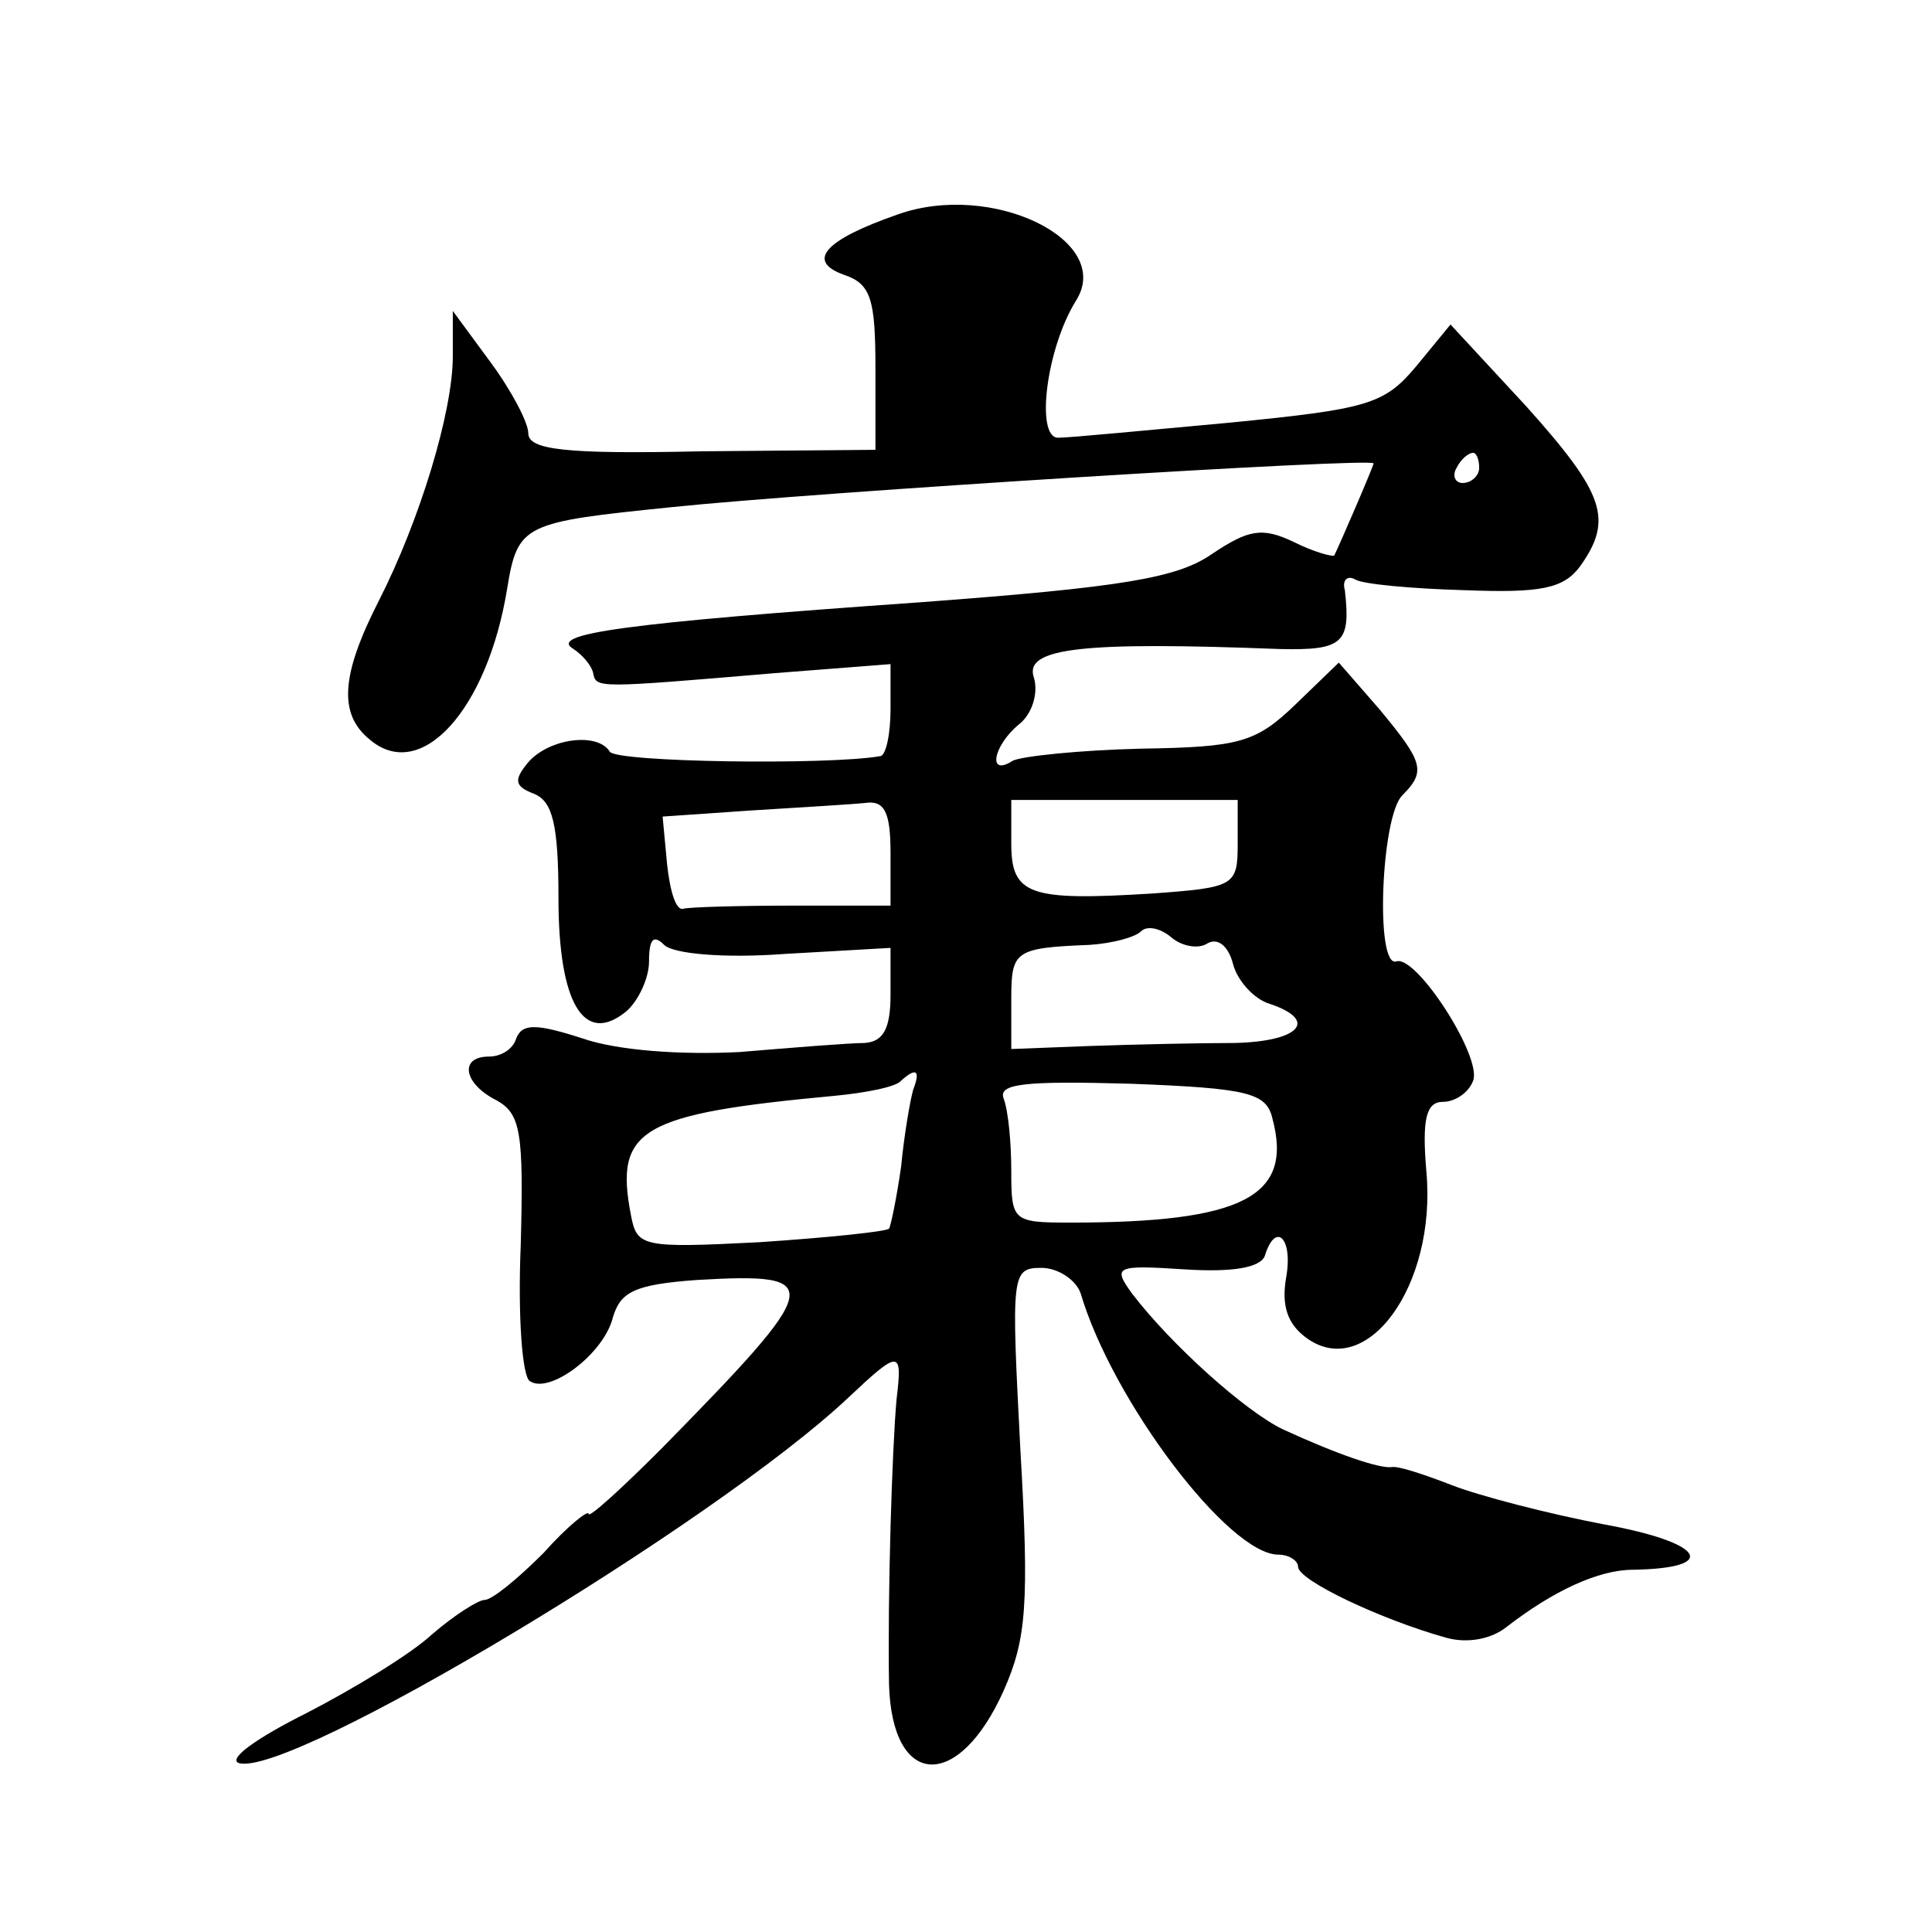
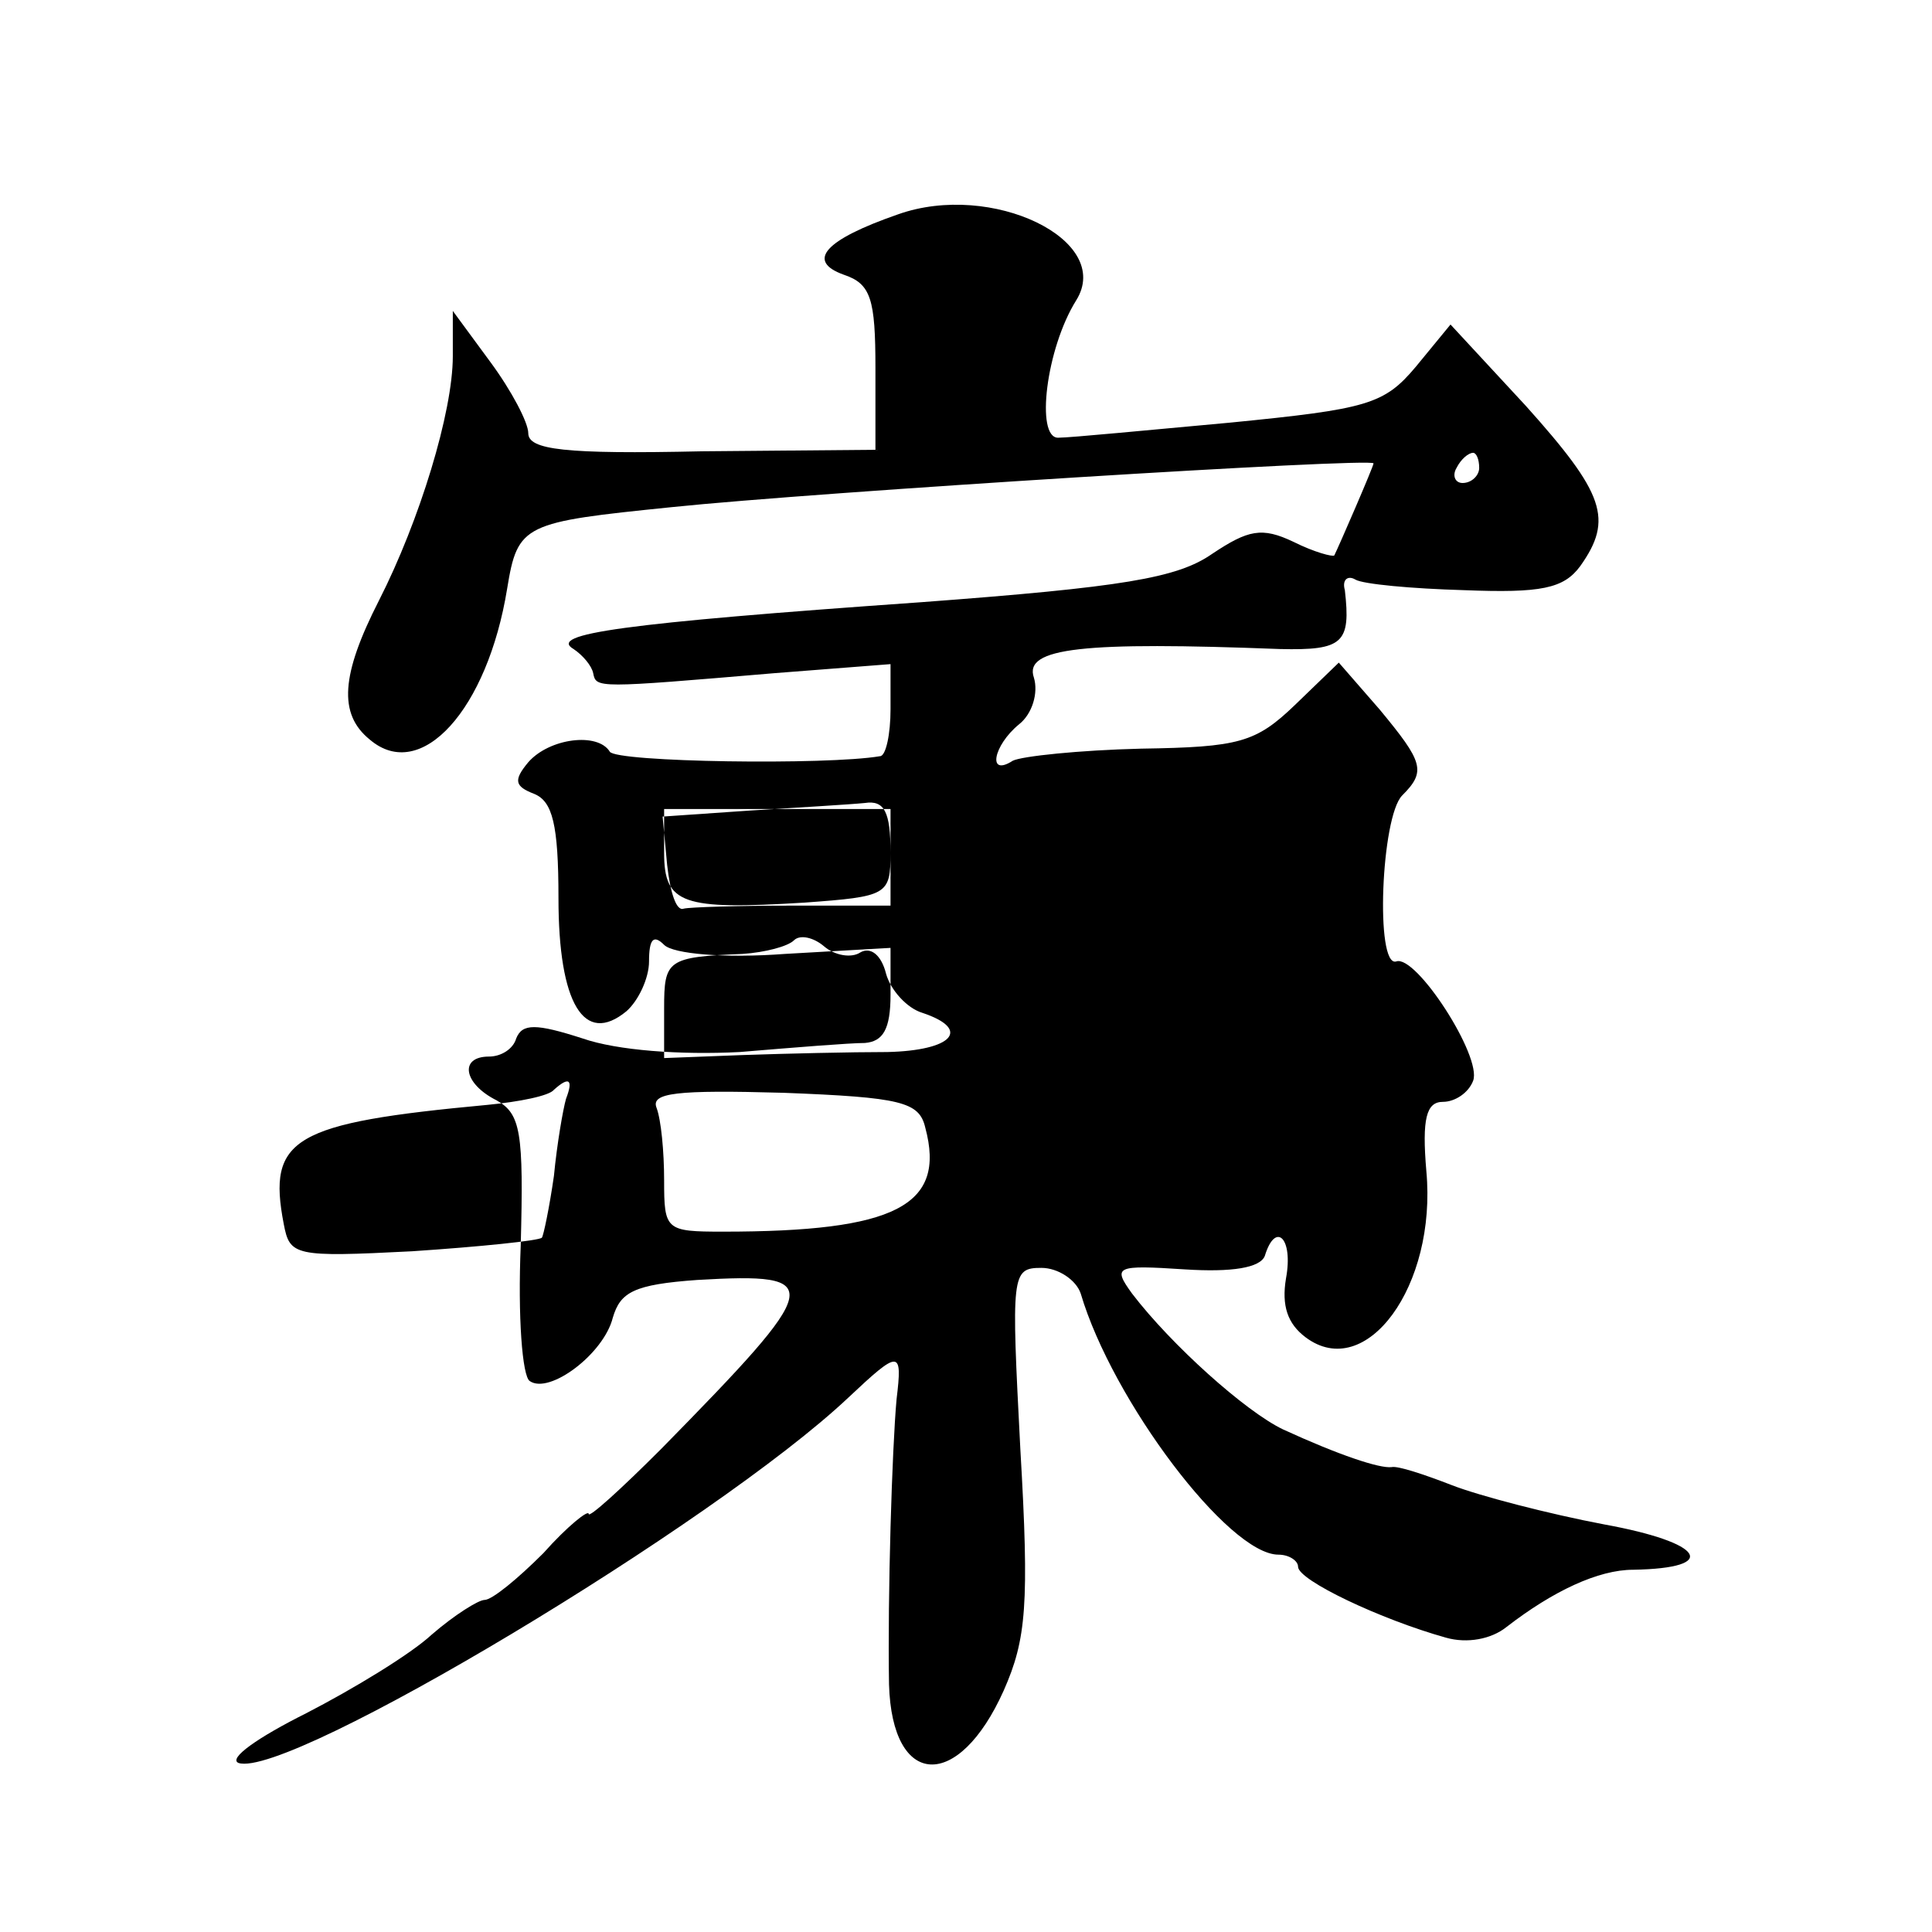
<svg xmlns="http://www.w3.org/2000/svg" version="1.0" width="128pt" height="128pt" viewBox="0 0 128 128" preserveAspectRatio="xMidYMid meet">
  <g transform="translate(0,128) scale(0.1,-0.1)" fill="#0" stroke="none">
-     <path d="M595 1138 c-49 -17 -61 -31 -36 -40 18 -6 21 -16 21 -62 l0 -54 -115 -1 c-91 -2 -115 1 -115 12 0 7 -11 28 -25 47 l-25 34 0 -30 c0 -37 -22 -109 -49 -162 -25 -49 -27 -75 -6 -92 34 -29 78 20 91 100 7 43 11 44 109 54 96 10 465 33 465 29 0 -2 -23 -55 -26 -61 -1 -1 -13 2 -27 9 -21 10 -30 8 -54 -8 -23 -16 -59 -22 -193 -32 -199 -14 -247 -21 -230 -31 6 -4 12 -11 13 -16 2 -10 2 -10 120 0 l77 6 0 -30 c0 -16 -3 -31 -7 -31 -35 -6 -175 -4 -179 3 -8 13 -40 9 -54 -7 -10 -12 -9 -16 4 -21 12 -5 16 -20 16 -69 0 -70 17 -98 45 -75 8 7 15 22 15 33 0 15 3 18 10 11 6 -6 40 -9 80 -6 l70 4 0 -31 c0 -23 -5 -31 -17 -32 -10 0 -47 -3 -83 -6 -39 -2 -81 1 -104 9 -31 10 -40 10 -44 0 -2 -7 -10 -12 -18 -12 -20 0 -17 -18 5 -29 16 -9 18 -21 16 -96 -2 -47 1 -87 6 -90 13 -9 49 18 55 42 5 17 14 22 56 25 86 5 84 -2 -24 -112 -27 -27 -48 -46 -48 -43 0 3 -14 -8 -30 -26 -17 -17 -34 -31 -39 -31 -4 0 -20 -10 -35 -23 -14 -13 -52 -36 -83 -52 -32 -16 -52 -30 -45 -33 33 -11 316 159 404 242 34 32 36 32 32 -1 -3 -33 -6 -130 -5 -189 2 -69 46 -71 76 -4 15 34 17 57 11 160 -6 116 -6 120 14 120 11 0 23 -8 26 -17 21 -71 98 -173 131 -173 7 0 13 -4 13 -8 0 -9 55 -35 98 -47 14 -4 30 -1 40 7 31 24 61 38 84 38 58 1 47 18 -19 30 -37 7 -83 19 -101 26 -18 7 -36 13 -40 12 -8 -1 -35 8 -72 25 -25 12 -74 56 -100 90 -13 18 -11 19 35 16 31 -2 50 1 53 9 7 23 19 12 14 -15 -3 -18 1 -30 13 -39 40 -30 87 34 80 110 -3 35 0 46 11 46 8 0 17 6 20 14 6 16 -38 84 -51 79 -14 -4 -10 96 4 110 16 16 14 22 -15 57 l-27 31 -29 -28 c-26 -25 -37 -28 -102 -29 -41 -1 -79 -5 -85 -8 -17 -11 -13 10 4 24 9 7 13 21 10 31 -7 20 33 24 163 19 42 -1 47 4 43 39 -2 7 2 10 7 7 5 -3 37 -6 72 -7 51 -2 66 1 77 16 22 31 16 48 -36 106 l-50 54 -23 -28 c-21 -25 -32 -28 -123 -37 -55 -5 -106 -10 -114 -10 -15 0 -8 59 12 91 25 40 -56 79 -118 57z m385 -168 c0 -5 -5 -10 -11 -10 -5 0 -7 5 -4 10 3 6 8 10 11 10 2 0 4 -4 4 -10z m-390 -255 l0 -35 -65 0 c-36 0 -68 -1 -72 -2 -5 -2 -9 11 -11 29 l-3 32 58 4 c32 2 66 4 76 5 13 2 17 -6 17 -33z m230 6 c0 -28 -2 -29 -57 -33 -81 -5 -93 -1 -93 33 l0 29 75 0 75 0 0 -29z m-20 -66 c7 4 14 -2 17 -14 3 -11 14 -23 24 -26 33 -11 20 -25 -23 -26 -24 0 -67 -1 -96 -2 l-52 -2 0 33 c0 32 2 34 52 36 15 1 30 5 34 9 4 4 13 2 20 -4 7 -6 18 -8 24 -4z m-195 -97 c-2 -7 -6 -30 -8 -51 -3 -21 -7 -40 -8 -41 -2 -2 -41 -6 -86 -9 -78 -4 -81 -3 -85 18 -11 57 6 67 135 79 21 2 41 6 44 10 10 9 13 7 8 -6z m238 -19 c14 -52 -20 -69 -134 -69 -38 0 -39 1 -39 34 0 19 -2 40 -5 48 -4 10 13 12 84 10 78 -3 90 -6 94 -23z" />
+     <path d="M595 1138 c-49 -17 -61 -31 -36 -40 18 -6 21 -16 21 -62 l0 -54 -115 -1 c-91 -2 -115 1 -115 12 0 7 -11 28 -25 47 l-25 34 0 -30 c0 -37 -22 -109 -49 -162 -25 -49 -27 -75 -6 -92 34 -29 78 20 91 100 7 43 11 44 109 54 96 10 465 33 465 29 0 -2 -23 -55 -26 -61 -1 -1 -13 2 -27 9 -21 10 -30 8 -54 -8 -23 -16 -59 -22 -193 -32 -199 -14 -247 -21 -230 -31 6 -4 12 -11 13 -16 2 -10 2 -10 120 0 l77 6 0 -30 c0 -16 -3 -31 -7 -31 -35 -6 -175 -4 -179 3 -8 13 -40 9 -54 -7 -10 -12 -9 -16 4 -21 12 -5 16 -20 16 -69 0 -70 17 -98 45 -75 8 7 15 22 15 33 0 15 3 18 10 11 6 -6 40 -9 80 -6 l70 4 0 -31 c0 -23 -5 -31 -17 -32 -10 0 -47 -3 -83 -6 -39 -2 -81 1 -104 9 -31 10 -40 10 -44 0 -2 -7 -10 -12 -18 -12 -20 0 -17 -18 5 -29 16 -9 18 -21 16 -96 -2 -47 1 -87 6 -90 13 -9 49 18 55 42 5 17 14 22 56 25 86 5 84 -2 -24 -112 -27 -27 -48 -46 -48 -43 0 3 -14 -8 -30 -26 -17 -17 -34 -31 -39 -31 -4 0 -20 -10 -35 -23 -14 -13 -52 -36 -83 -52 -32 -16 -52 -30 -45 -33 33 -11 316 159 404 242 34 32 36 32 32 -1 -3 -33 -6 -130 -5 -189 2 -69 46 -71 76 -4 15 34 17 57 11 160 -6 116 -6 120 14 120 11 0 23 -8 26 -17 21 -71 98 -173 131 -173 7 0 13 -4 13 -8 0 -9 55 -35 98 -47 14 -4 30 -1 40 7 31 24 61 38 84 38 58 1 47 18 -19 30 -37 7 -83 19 -101 26 -18 7 -36 13 -40 12 -8 -1 -35 8 -72 25 -25 12 -74 56 -100 90 -13 18 -11 19 35 16 31 -2 50 1 53 9 7 23 19 12 14 -15 -3 -18 1 -30 13 -39 40 -30 87 34 80 110 -3 35 0 46 11 46 8 0 17 6 20 14 6 16 -38 84 -51 79 -14 -4 -10 96 4 110 16 16 14 22 -15 57 l-27 31 -29 -28 c-26 -25 -37 -28 -102 -29 -41 -1 -79 -5 -85 -8 -17 -11 -13 10 4 24 9 7 13 21 10 31 -7 20 33 24 163 19 42 -1 47 4 43 39 -2 7 2 10 7 7 5 -3 37 -6 72 -7 51 -2 66 1 77 16 22 31 16 48 -36 106 l-50 54 -23 -28 c-21 -25 -32 -28 -123 -37 -55 -5 -106 -10 -114 -10 -15 0 -8 59 12 91 25 40 -56 79 -118 57z m385 -168 c0 -5 -5 -10 -11 -10 -5 0 -7 5 -4 10 3 6 8 10 11 10 2 0 4 -4 4 -10z m-390 -255 l0 -35 -65 0 c-36 0 -68 -1 -72 -2 -5 -2 -9 11 -11 29 l-3 32 58 4 c32 2 66 4 76 5 13 2 17 -6 17 -33z c0 -28 -2 -29 -57 -33 -81 -5 -93 -1 -93 33 l0 29 75 0 75 0 0 -29z m-20 -66 c7 4 14 -2 17 -14 3 -11 14 -23 24 -26 33 -11 20 -25 -23 -26 -24 0 -67 -1 -96 -2 l-52 -2 0 33 c0 32 2 34 52 36 15 1 30 5 34 9 4 4 13 2 20 -4 7 -6 18 -8 24 -4z m-195 -97 c-2 -7 -6 -30 -8 -51 -3 -21 -7 -40 -8 -41 -2 -2 -41 -6 -86 -9 -78 -4 -81 -3 -85 18 -11 57 6 67 135 79 21 2 41 6 44 10 10 9 13 7 8 -6z m238 -19 c14 -52 -20 -69 -134 -69 -38 0 -39 1 -39 34 0 19 -2 40 -5 48 -4 10 13 12 84 10 78 -3 90 -6 94 -23z" />
  </g>
</svg>